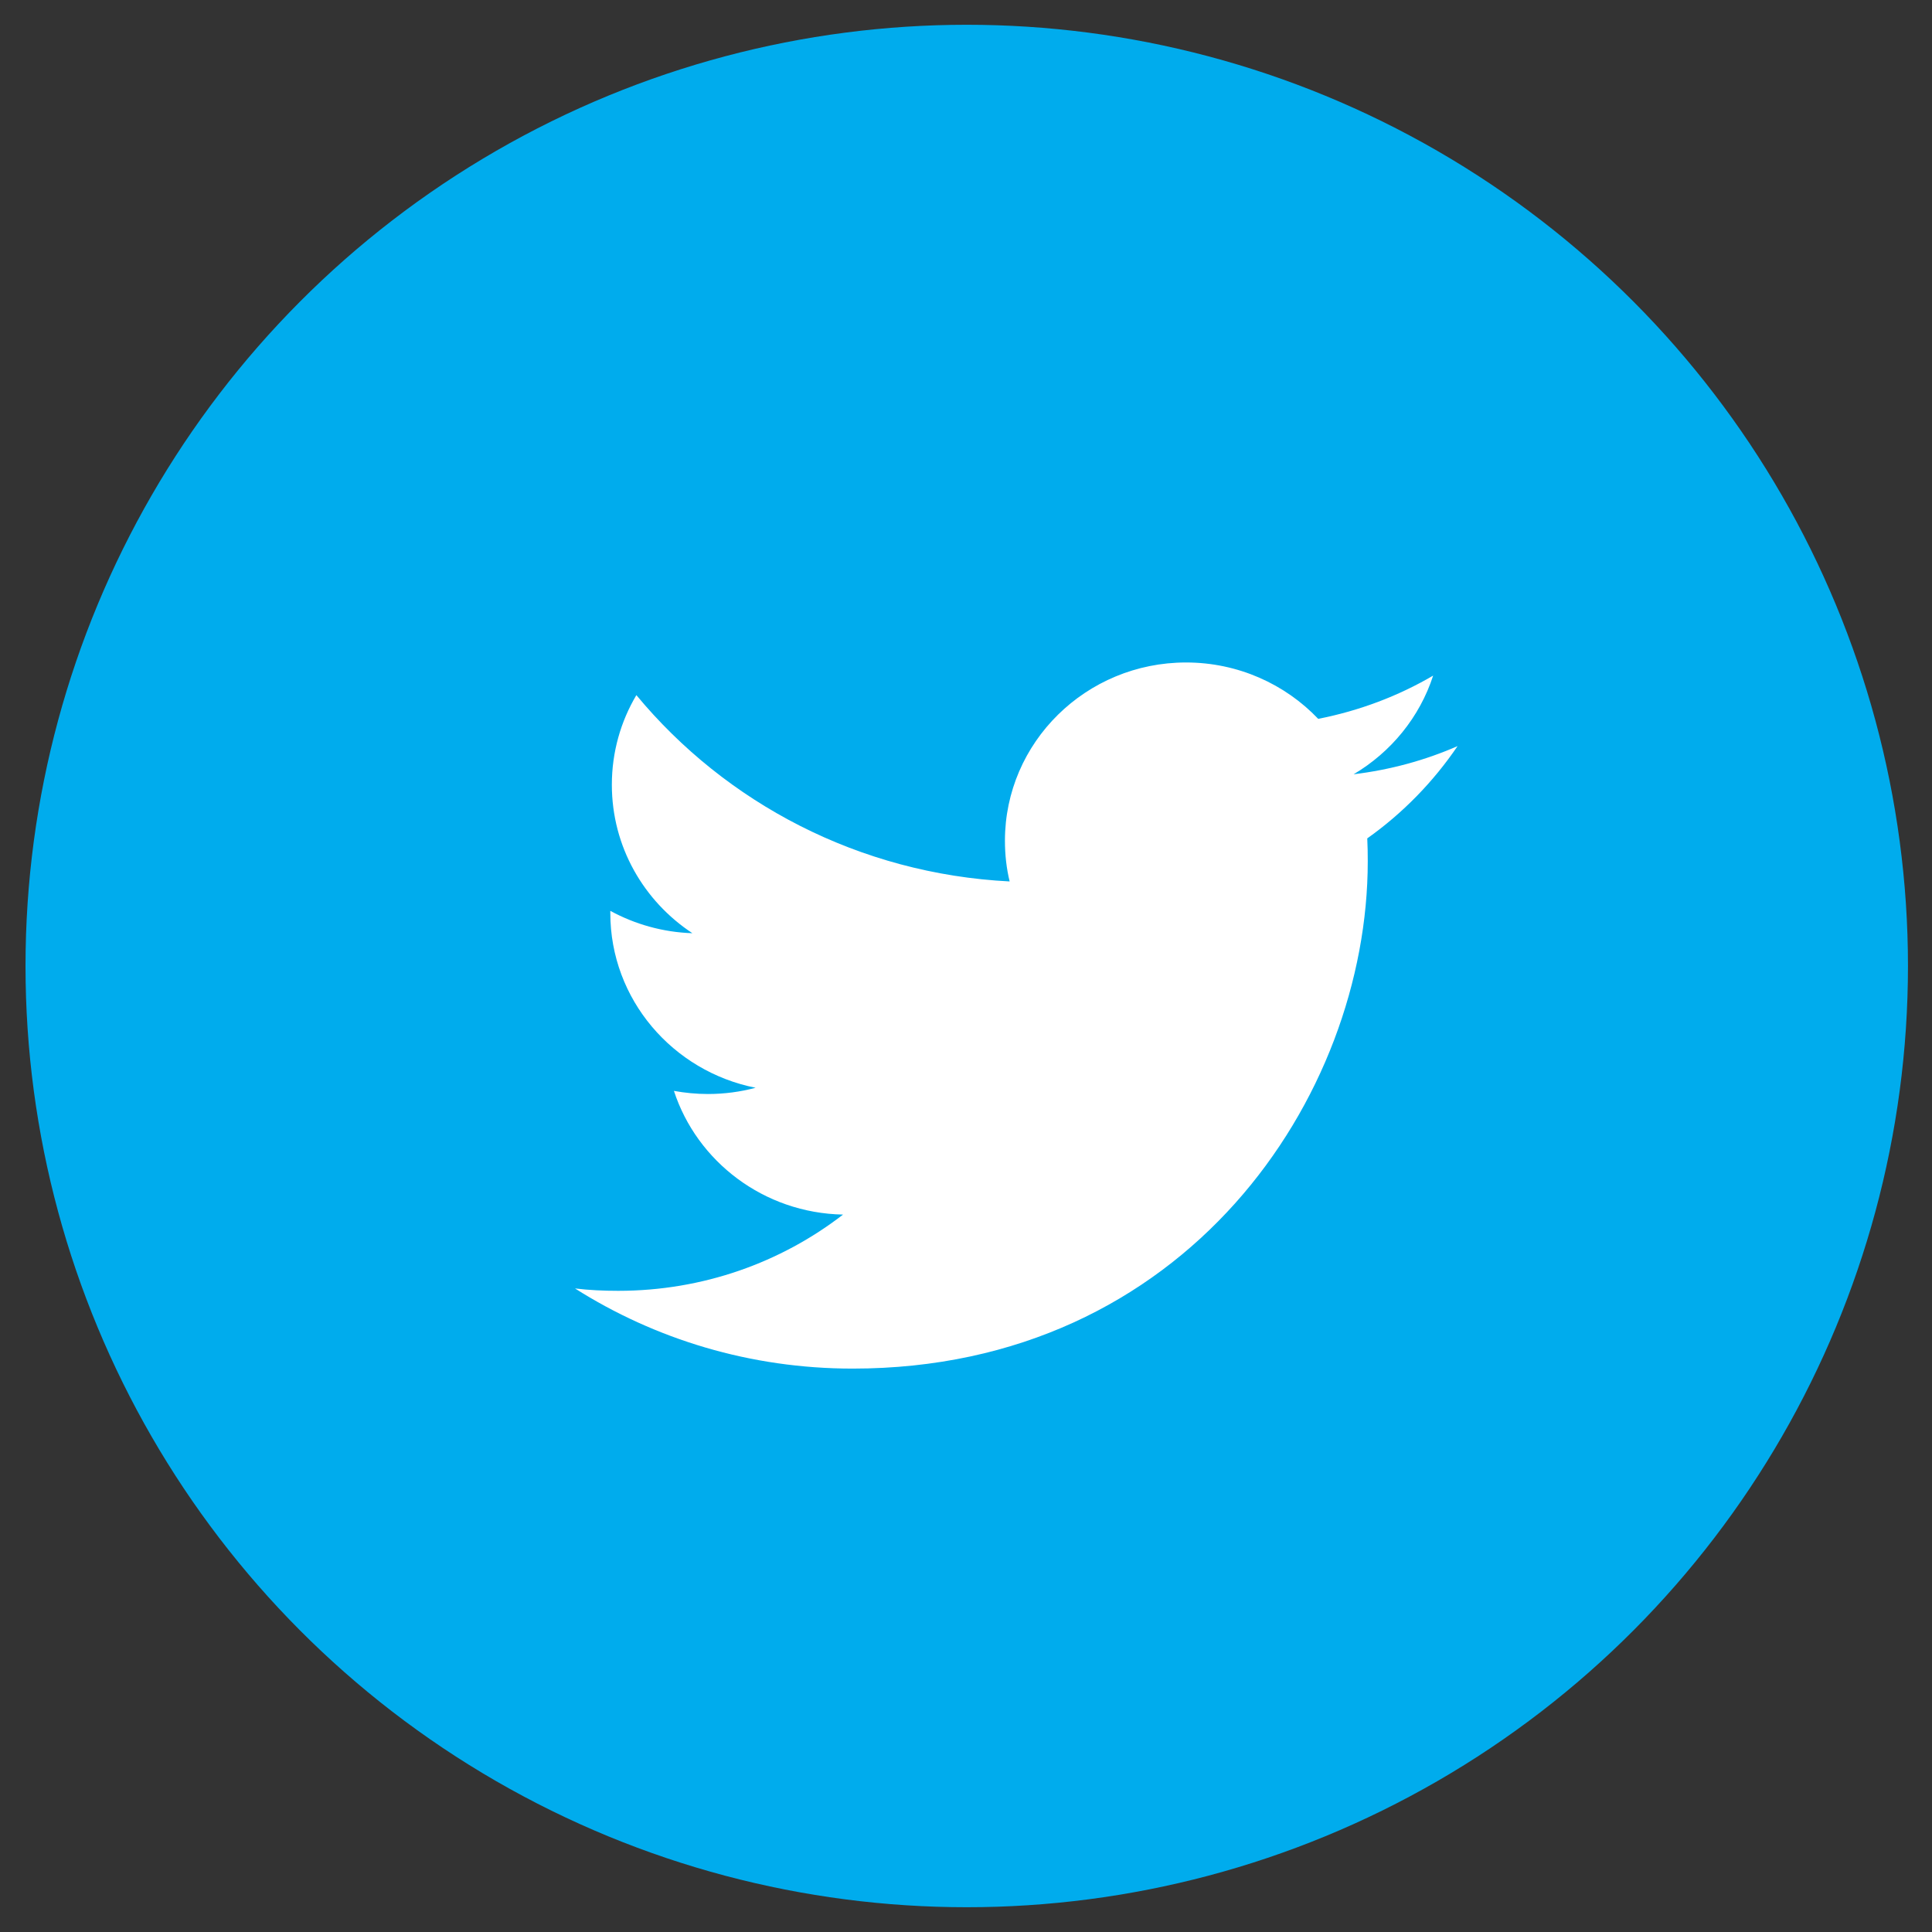
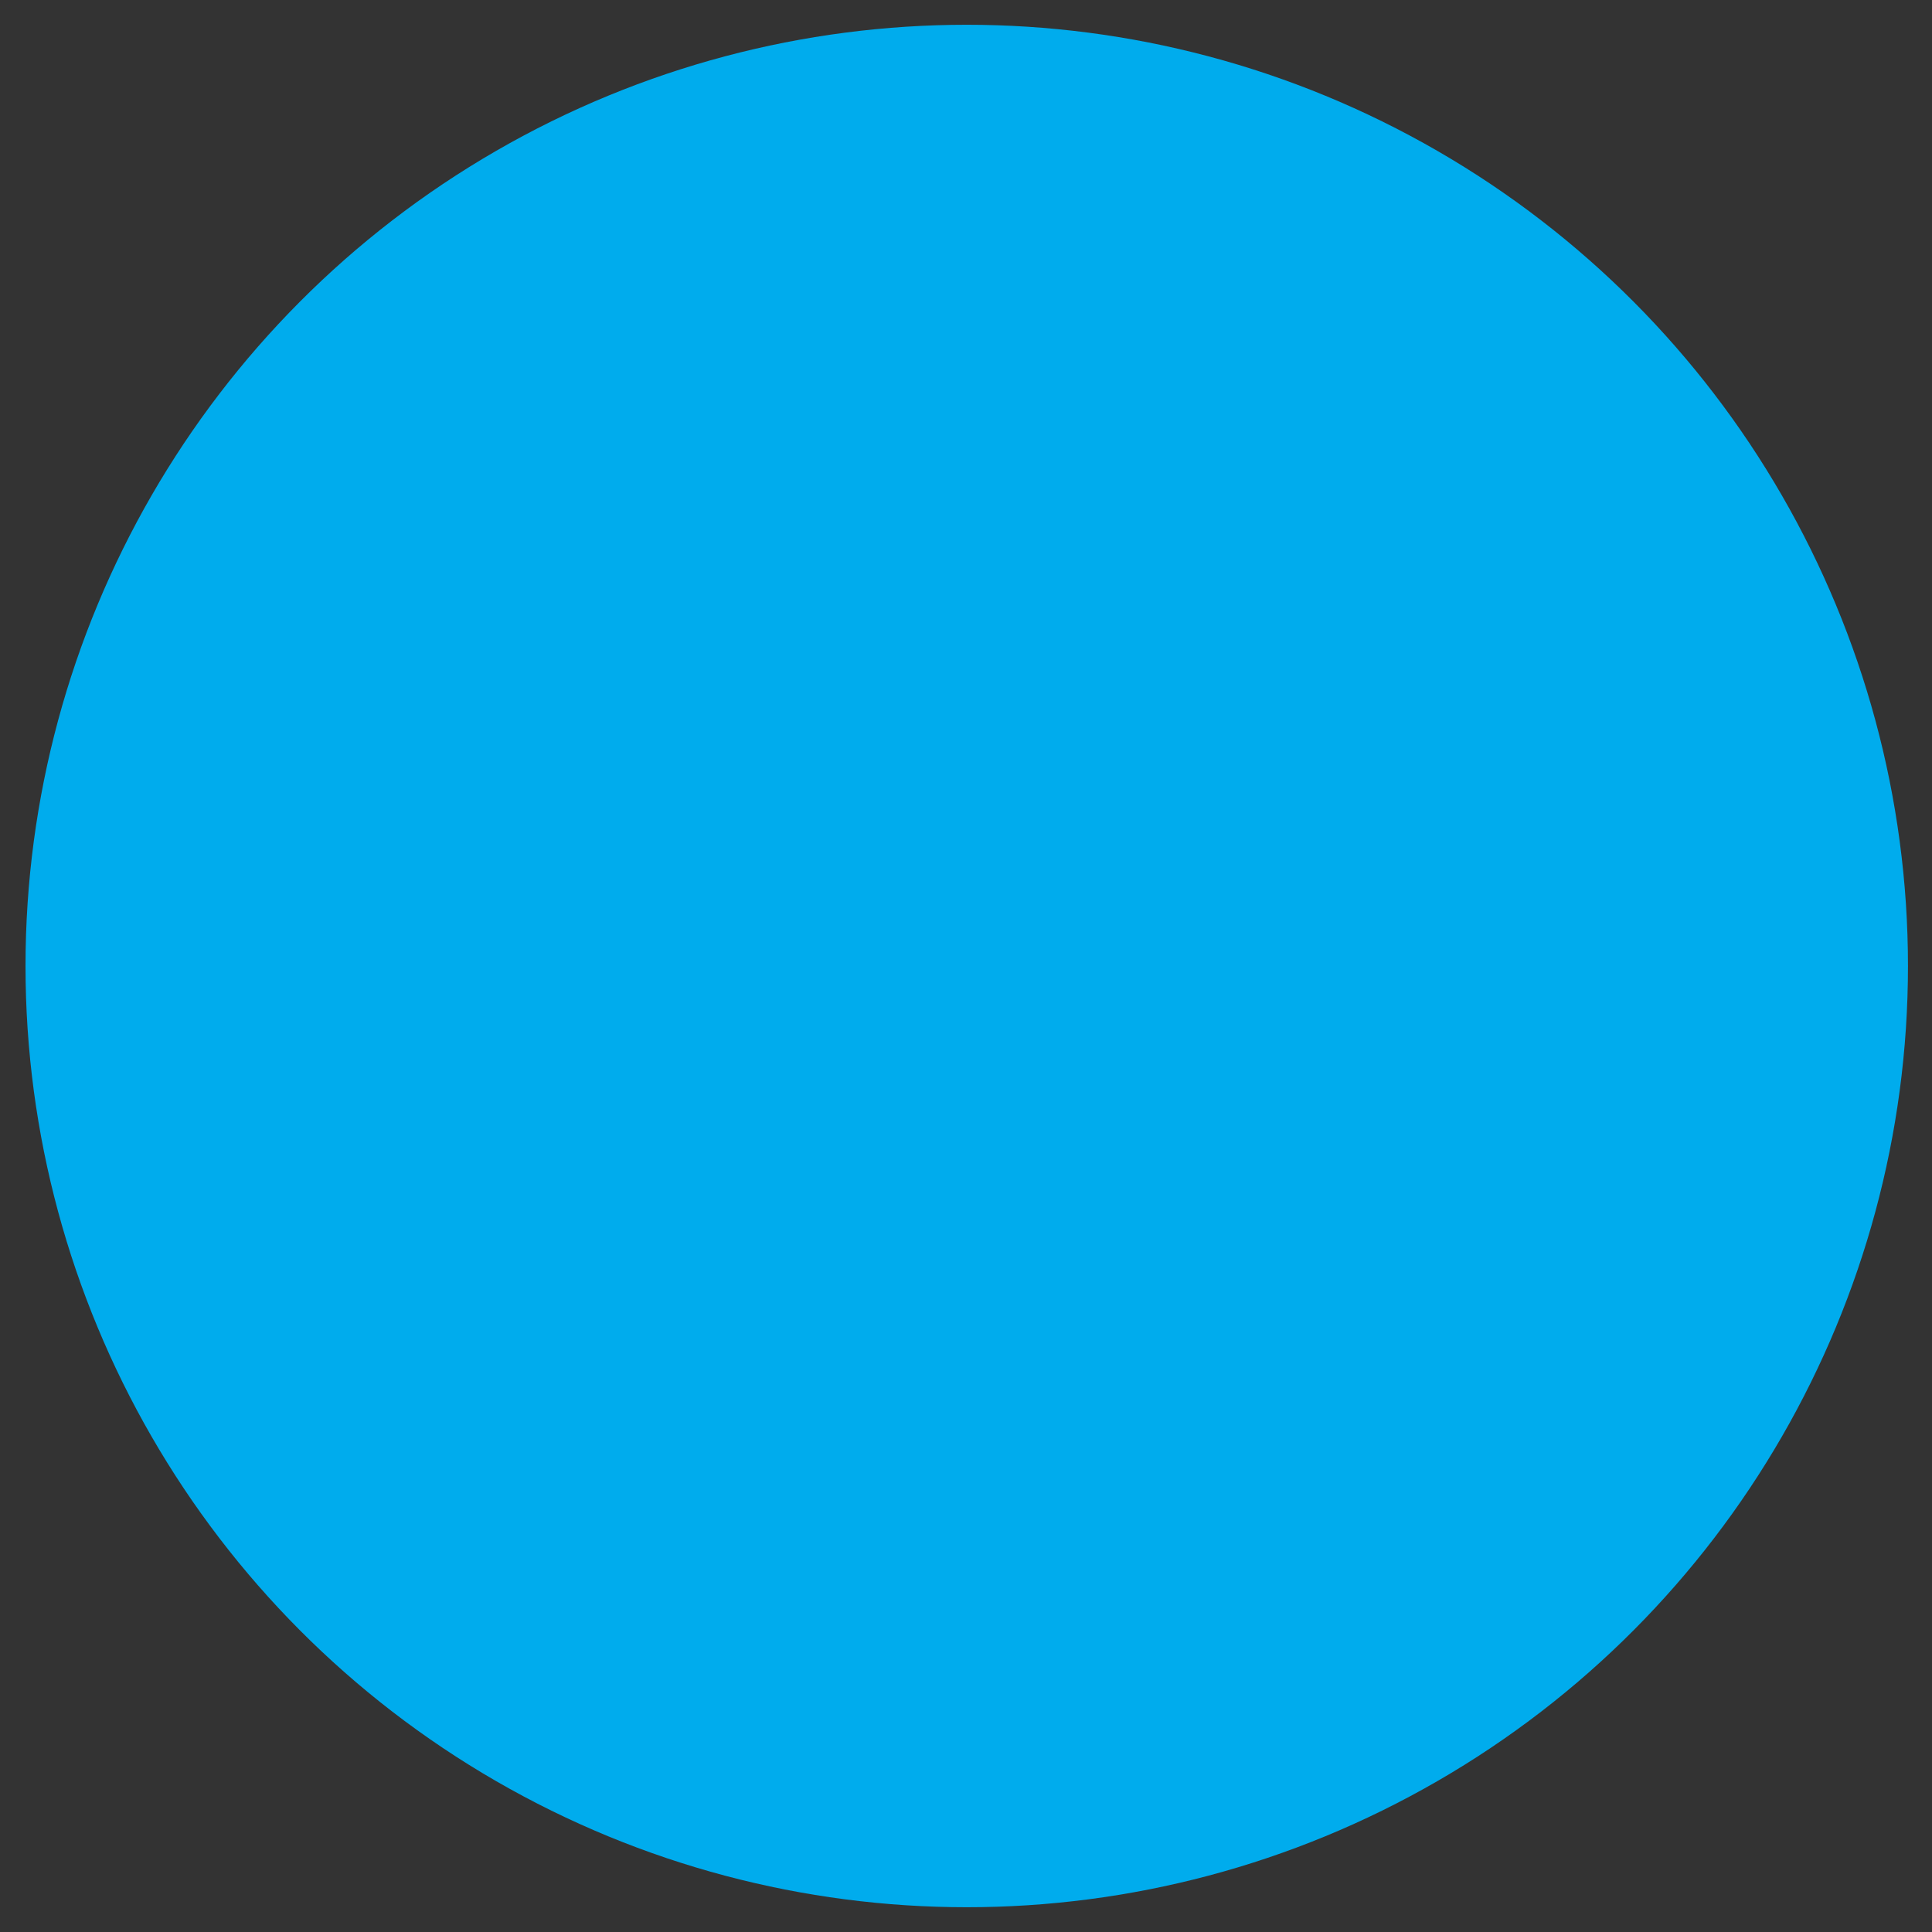
<svg xmlns="http://www.w3.org/2000/svg" width="39px" height="39px" viewBox="0 0 39 39" version="1.1">
  <rect x="0" y="0" width="39" height="39" fill="#333333" stroke="none" />
  <title>Group 4</title>
  <desc>Created with Sketch.</desc>
  <g id="Homepage" stroke="none" stroke-width="1" fill="none" fill-rule="evenodd">
    <g id="🖥-XL-Copy" transform="translate(-751, -3179)">
      <g id="Group-4" transform="translate(751.515, 3179.5)">
        <circle id="Oval-Copy" fill="#00ACED" cx="19" cy="19" r="19" />
-         <path d="M27.085,16.424 C27.093,16.58 27.095,16.736 27.095,16.888 C27.095,21.645 23.419,27.127 16.695,27.127 C14.63,27.127 12.708,26.533 11.092,25.509 C11.376,25.544 11.668,25.557 11.964,25.557 C13.677,25.557 15.252,24.984 16.503,24.018 C14.904,23.987 13.555,22.948 13.089,21.521 C13.311,21.561 13.539,21.584 13.775,21.584 C14.108,21.584 14.433,21.54 14.738,21.458 C13.066,21.127 11.805,19.674 11.805,17.931 L11.805,17.887 C12.298,18.155 12.863,18.319 13.462,18.338 C12.48,17.691 11.836,16.591 11.836,15.341 C11.836,14.683 12.016,14.062 12.331,13.532 C14.135,15.708 16.826,17.139 19.866,17.293 C19.802,17.029 19.771,16.755 19.771,16.471 C19.771,14.487 21.407,12.873 23.427,12.873 C24.477,12.873 25.428,13.311 26.095,14.011 C26.929,13.847 27.71,13.551 28.415,13.138 C28.143,13.977 27.565,14.683 26.809,15.13 C27.549,15.04 28.253,14.848 28.908,14.561 C28.419,15.282 27.799,15.918 27.085,16.424 L27.085,16.424 Z" id="twitter-icon" fill="#FFFFFF" />
      </g>
    </g>
  </g>
</svg>